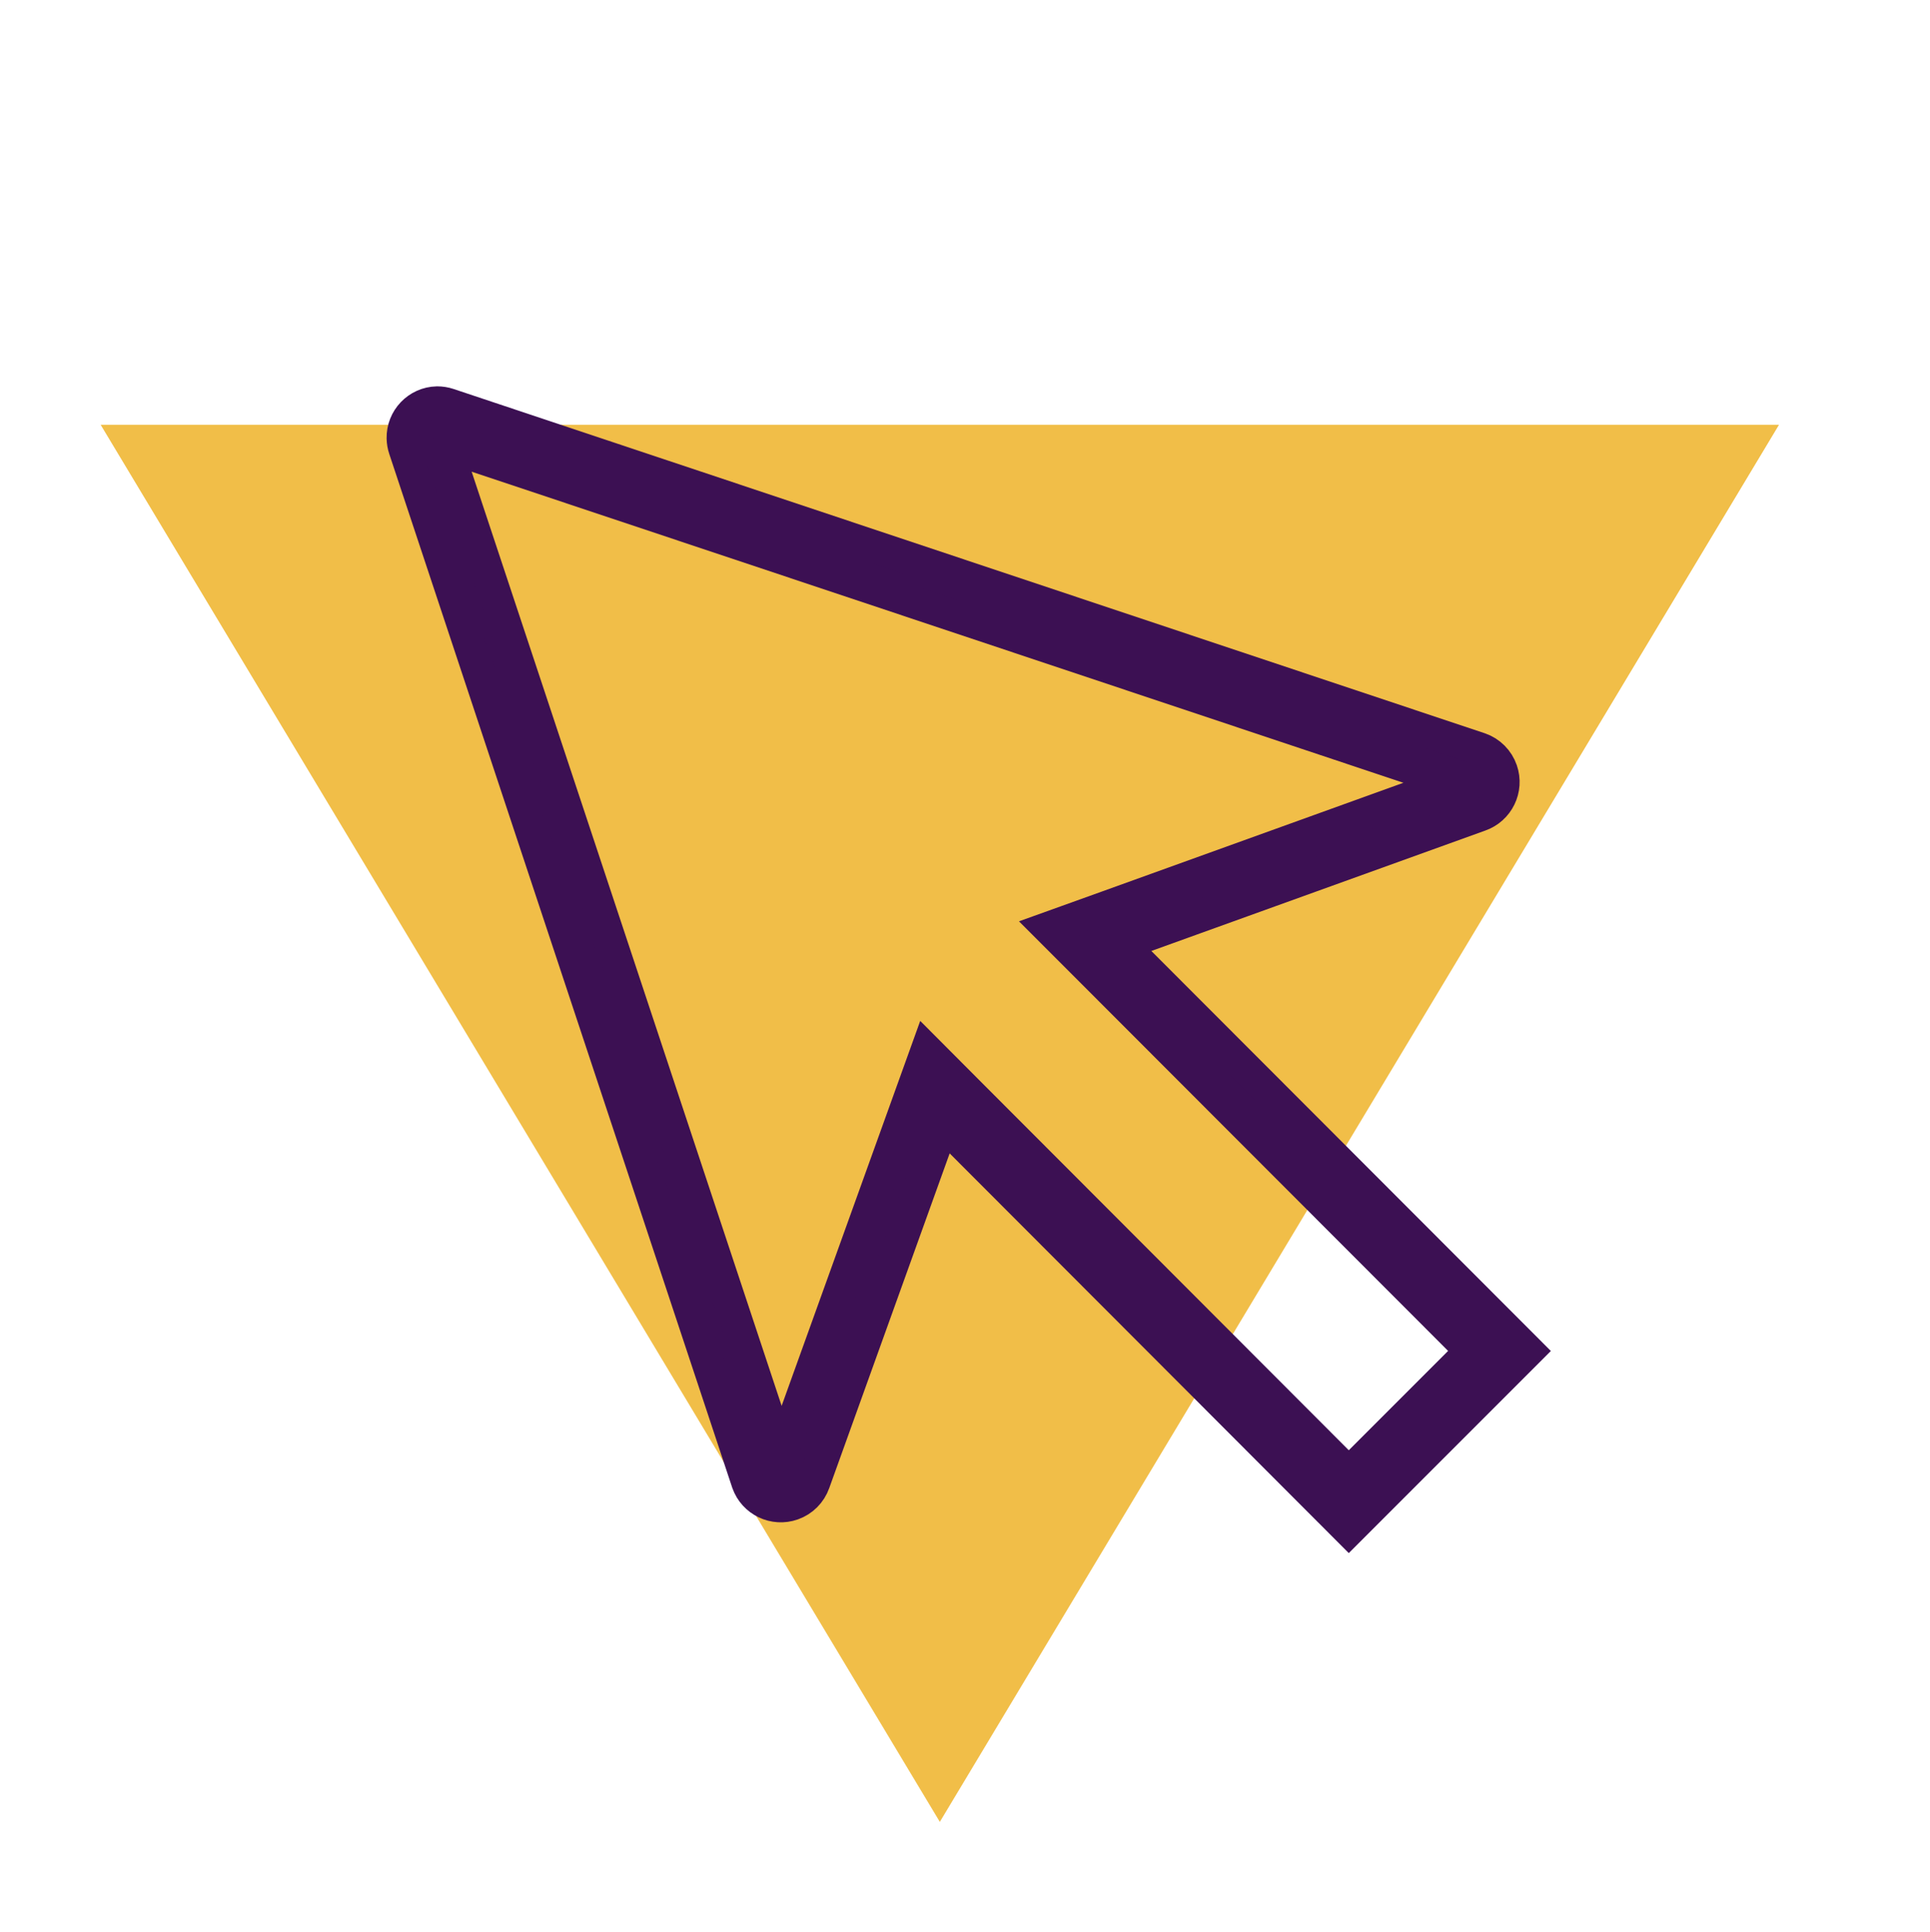
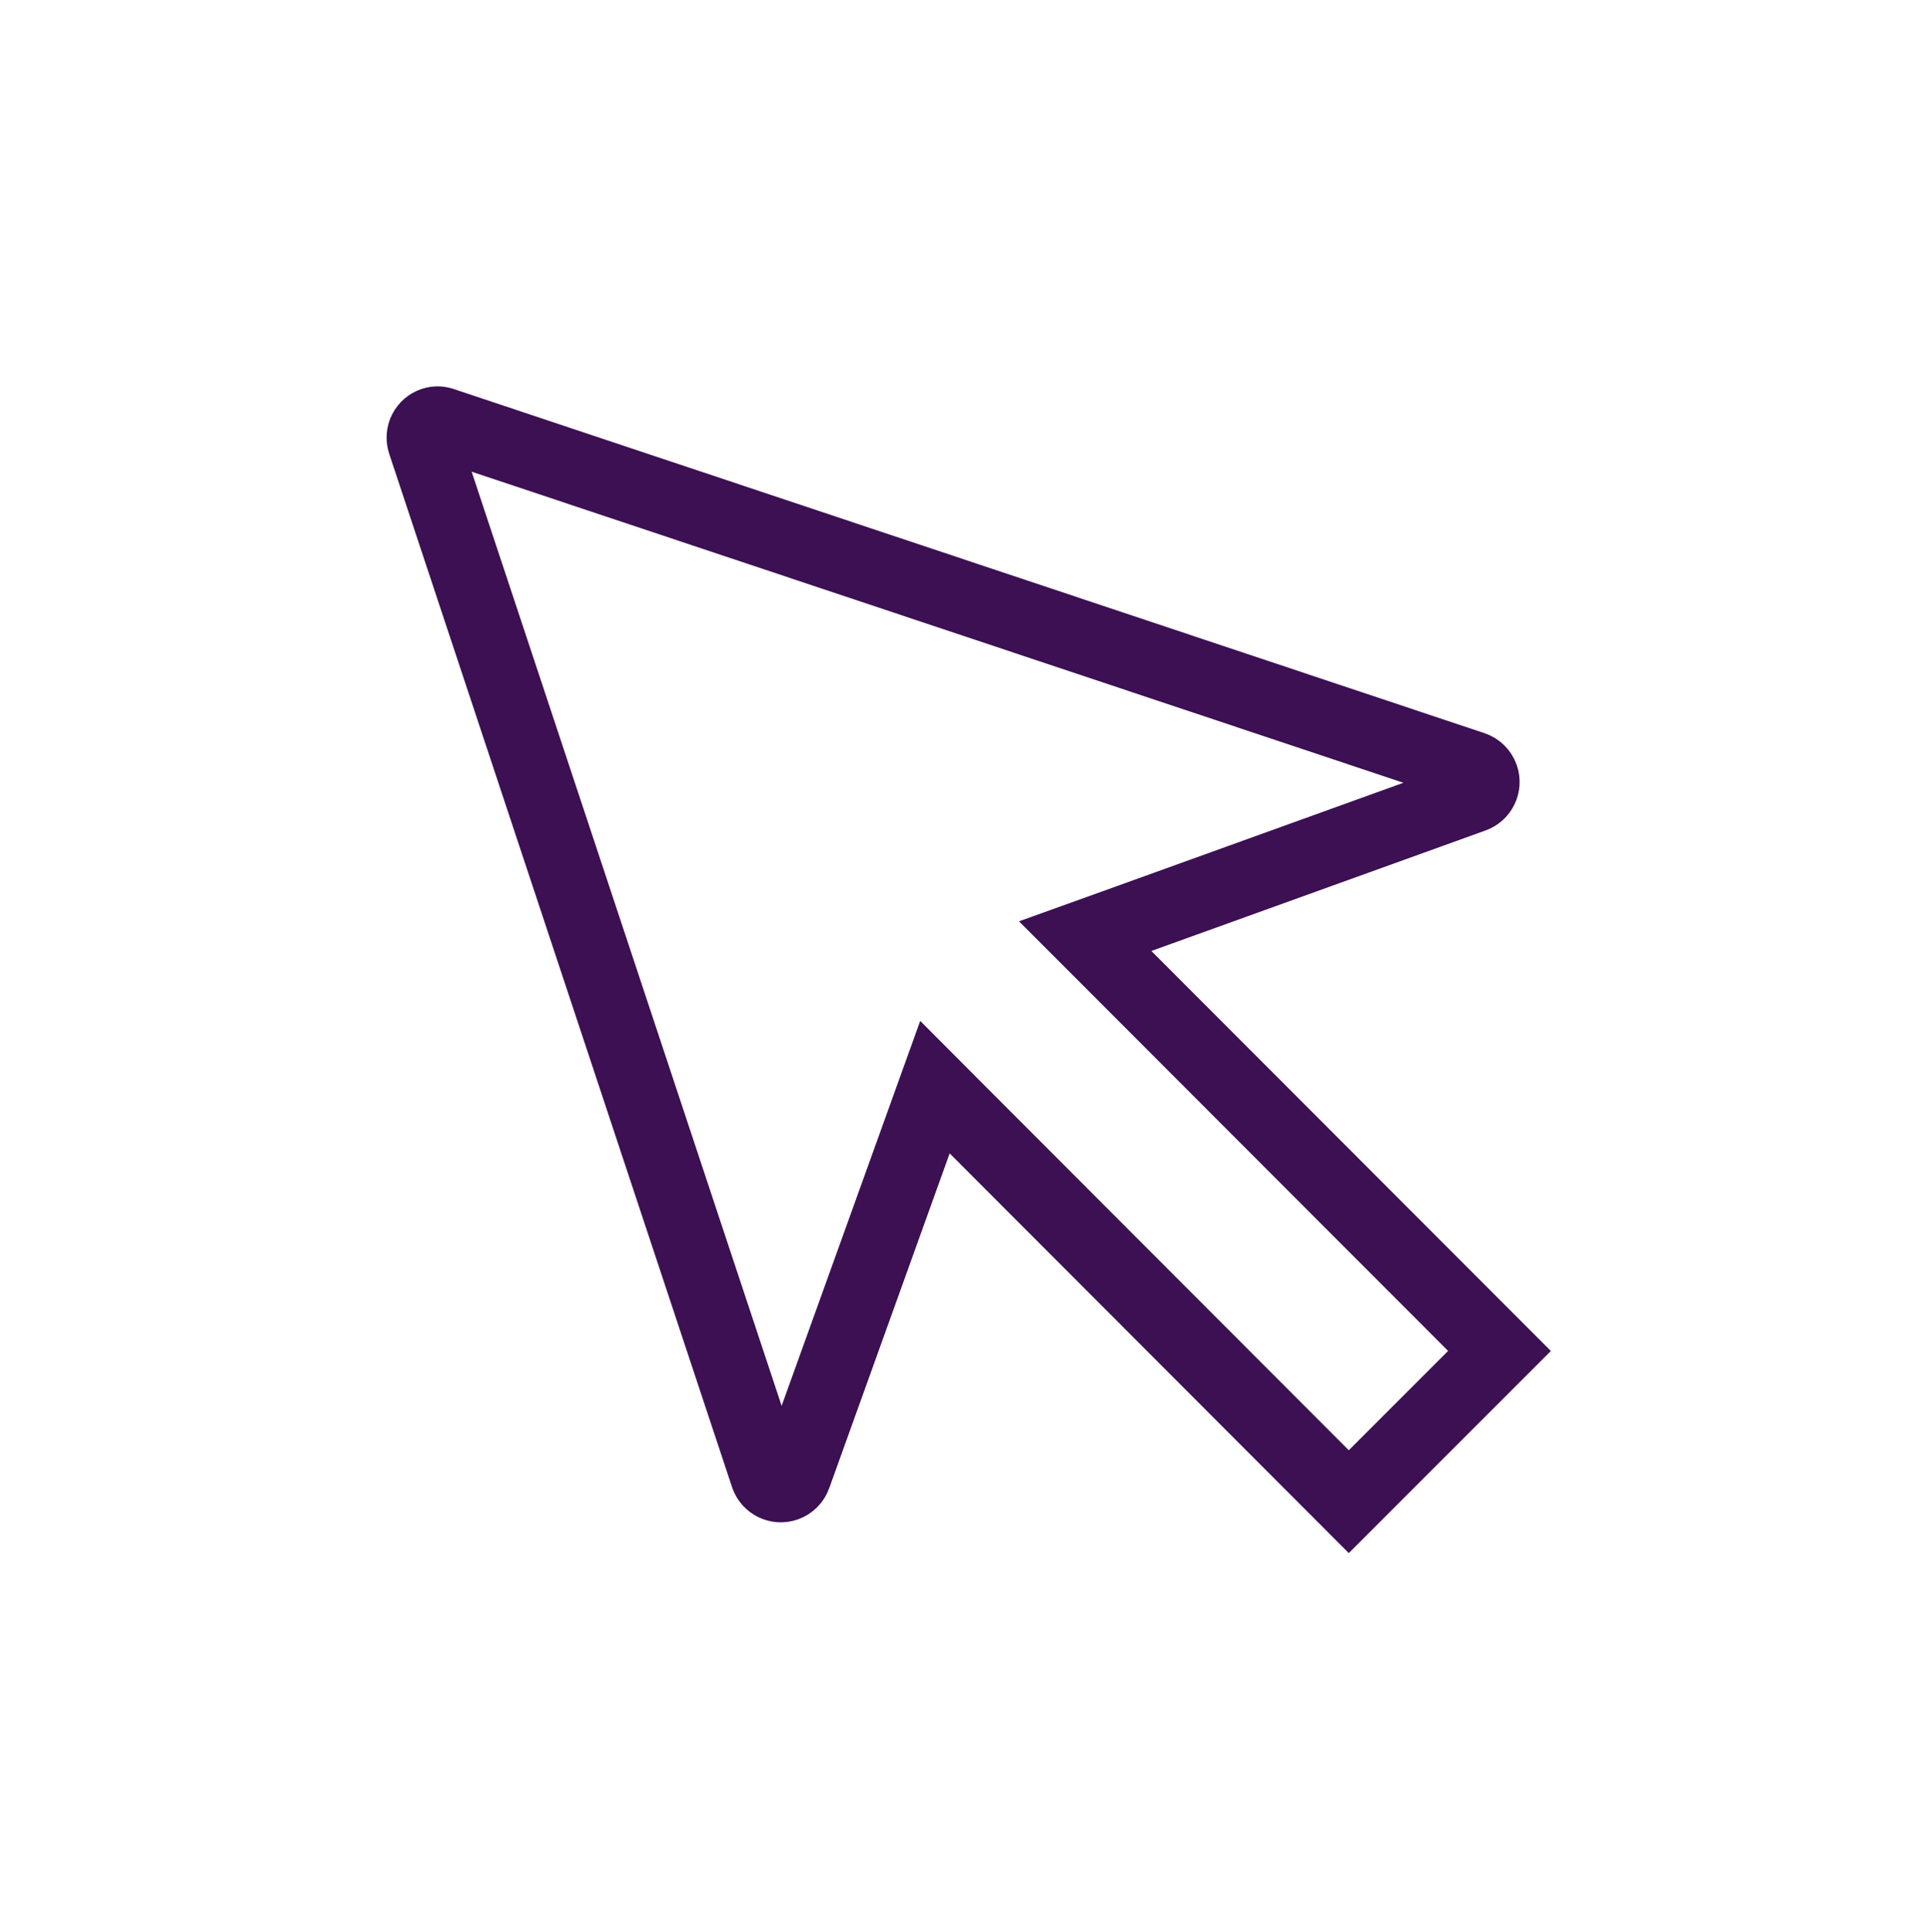
<svg xmlns="http://www.w3.org/2000/svg" width="1227" height="1228" xml:space="preserve" overflow="hidden">
  <g transform="translate(-3529 -108)">
-     <path d="M0 888 533.5 0 1067 888Z" fill="#F1BE48" fill-rule="evenodd" transform="matrix(1 0 0 -1 3593 1266)" />
    <path d="M283.82 283.296 923.343 496.552C923.41 496.573 923.447 496.646 923.425 496.713 923.412 496.751 923.382 496.782 923.343 496.794L704.515 575.616 666.619 589.216 695.108 617.692 935.217 857.788 857.494 935.434 617.628 695.505 589.216 667.028 575.565 704.912 496.654 923.829C496.632 923.895 496.559 923.932 496.493 923.911 496.454 923.898 496.424 923.867 496.411 923.829L283.667 283.488C283.615 283.446 283.606 283.368 283.648 283.316 283.69 283.263 283.768 283.254 283.82 283.296ZM277.941 255.625 277.826 255.625C265.557 255.905 255.833 266.069 256.098 278.337 256.148 280.616 256.545 282.875 257.274 285.035L475.309 941.403C479.425 953.051 492.203 959.155 503.851 955.039 510.224 952.787 515.235 947.776 517.487 941.403L599.556 713.577 857.494 971.58 971.375 857.826 713.194 599.645 940.7 517.705C952.386 513.678 958.595 500.941 954.569 489.255 952.326 482.744 947.211 477.629 940.7 475.386L285.111 256.775C282.798 256.011 280.377 255.622 277.941 255.625Z" stroke="#3C1053" stroke-width="20.622" fill="#3C1053" transform="matrix(1 0 0 1.001 3529 108)" />
  </g>
</svg>